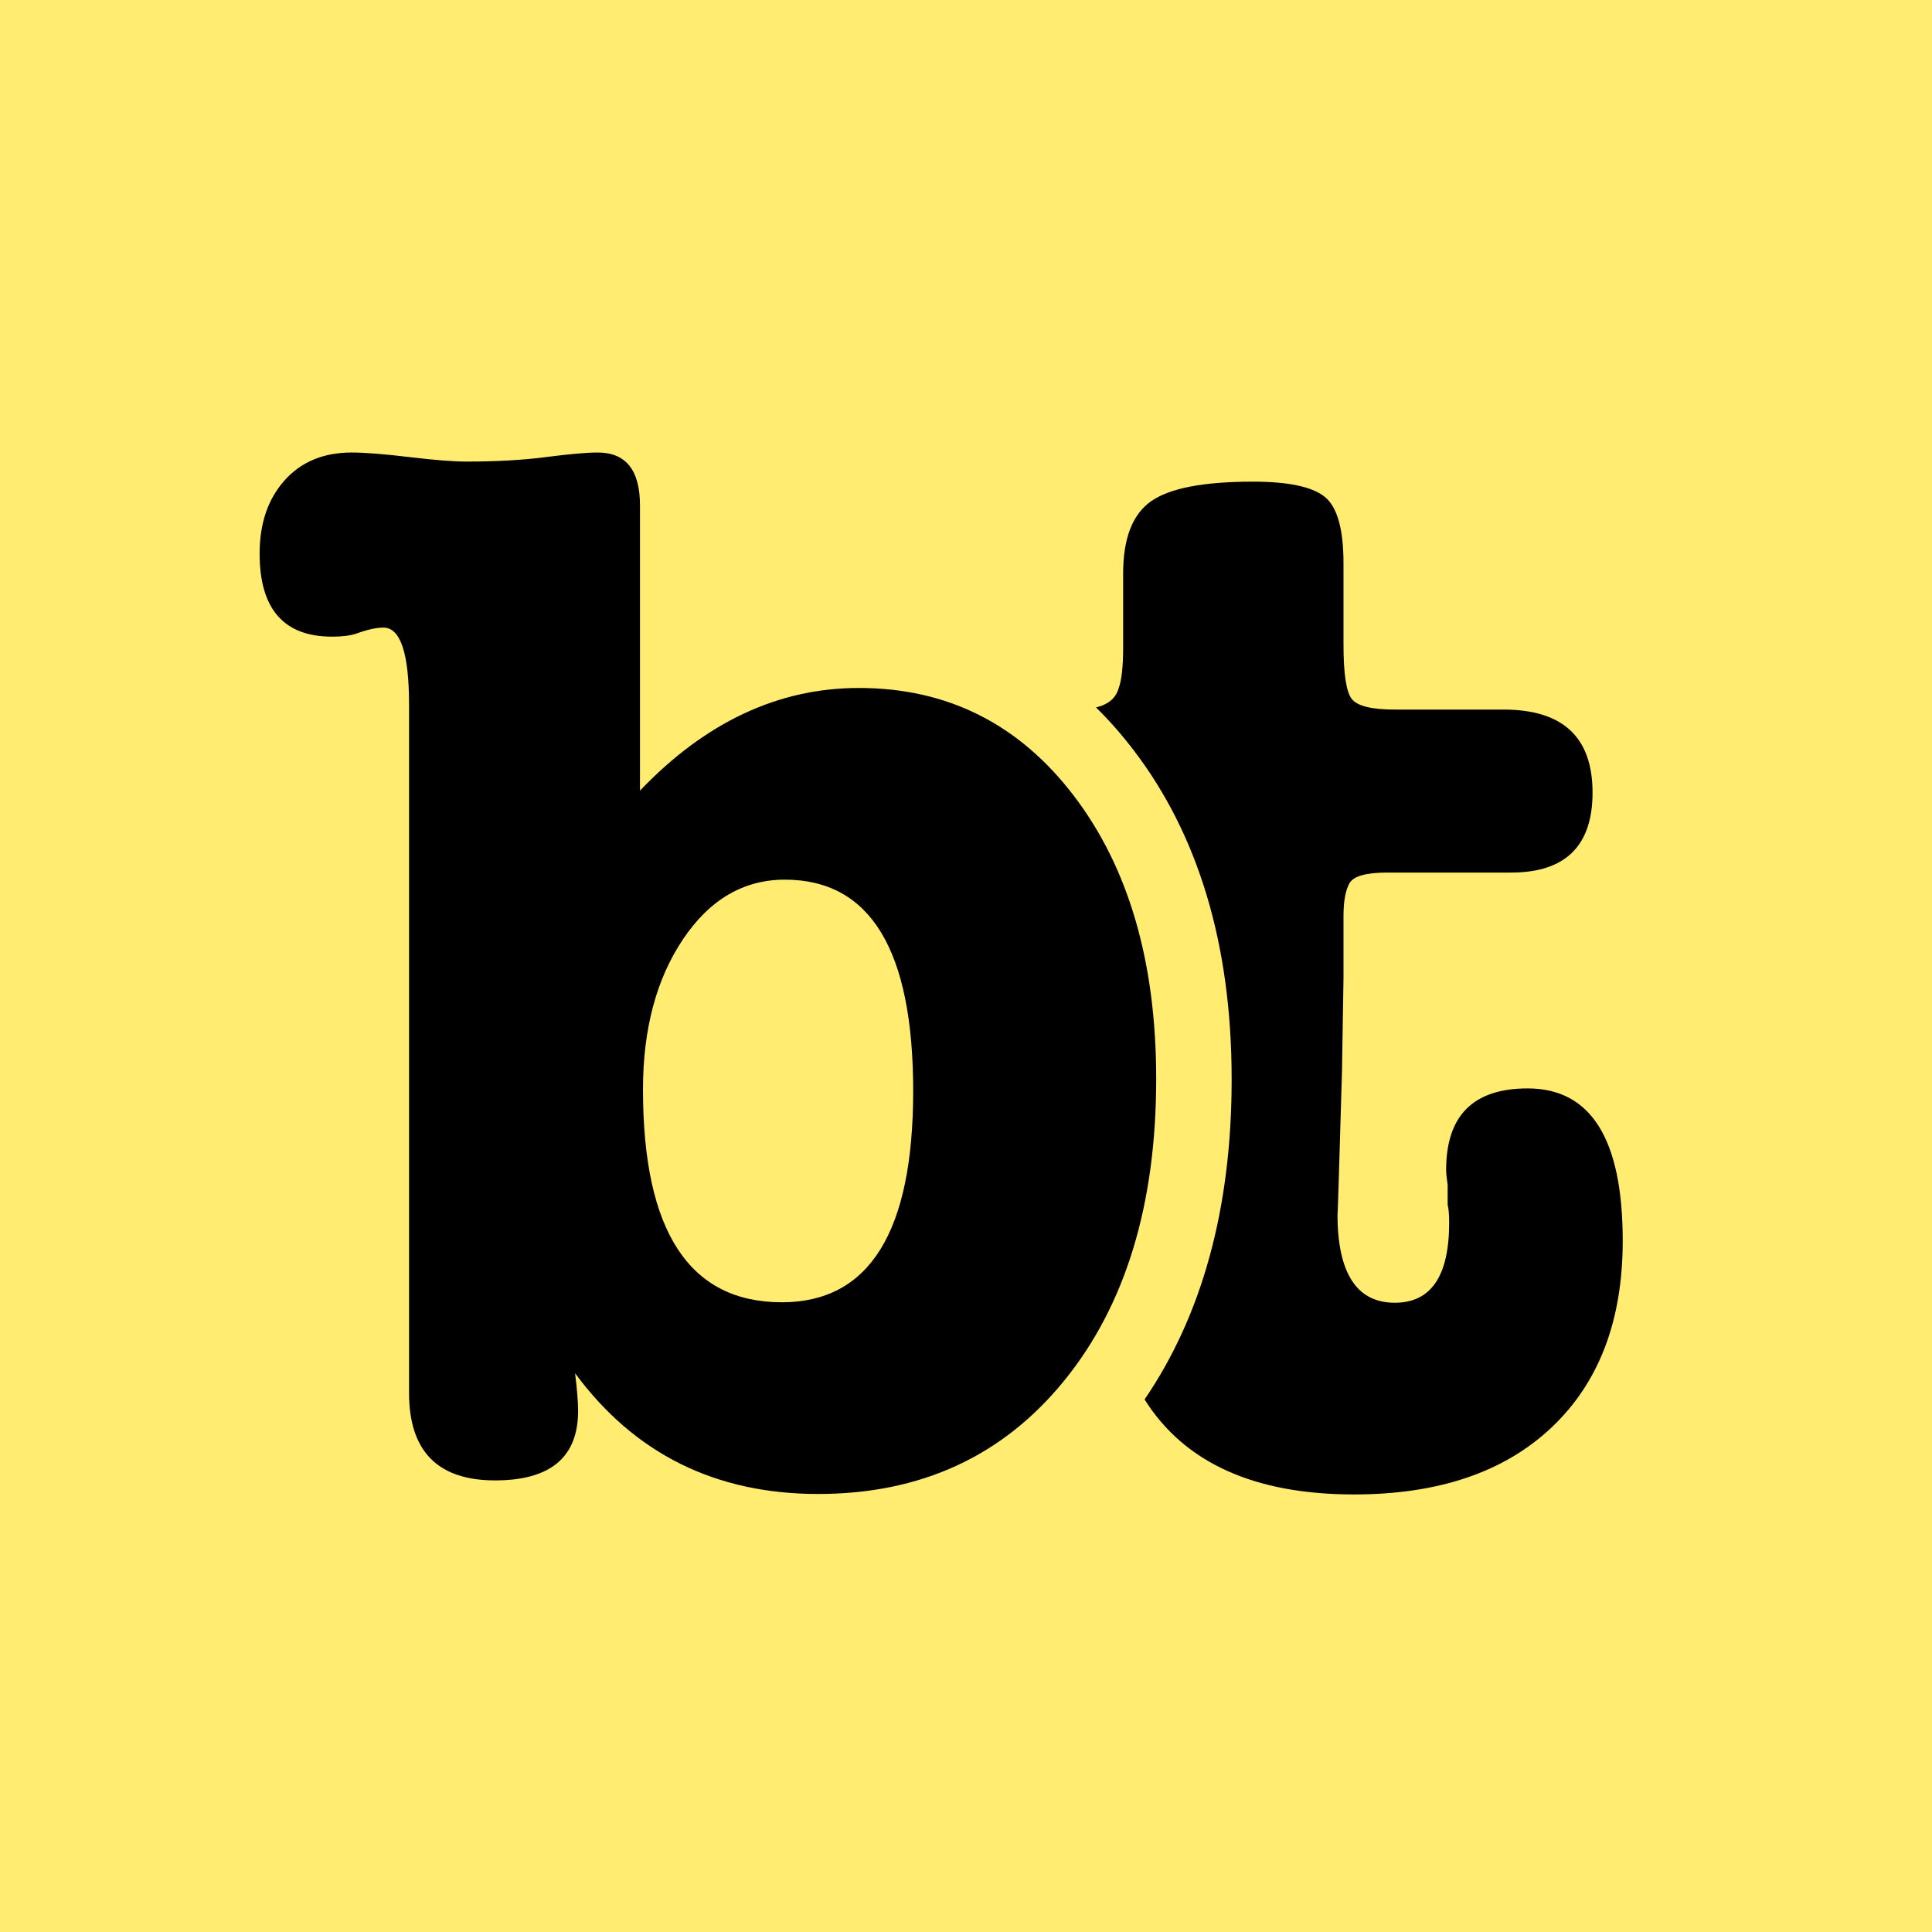
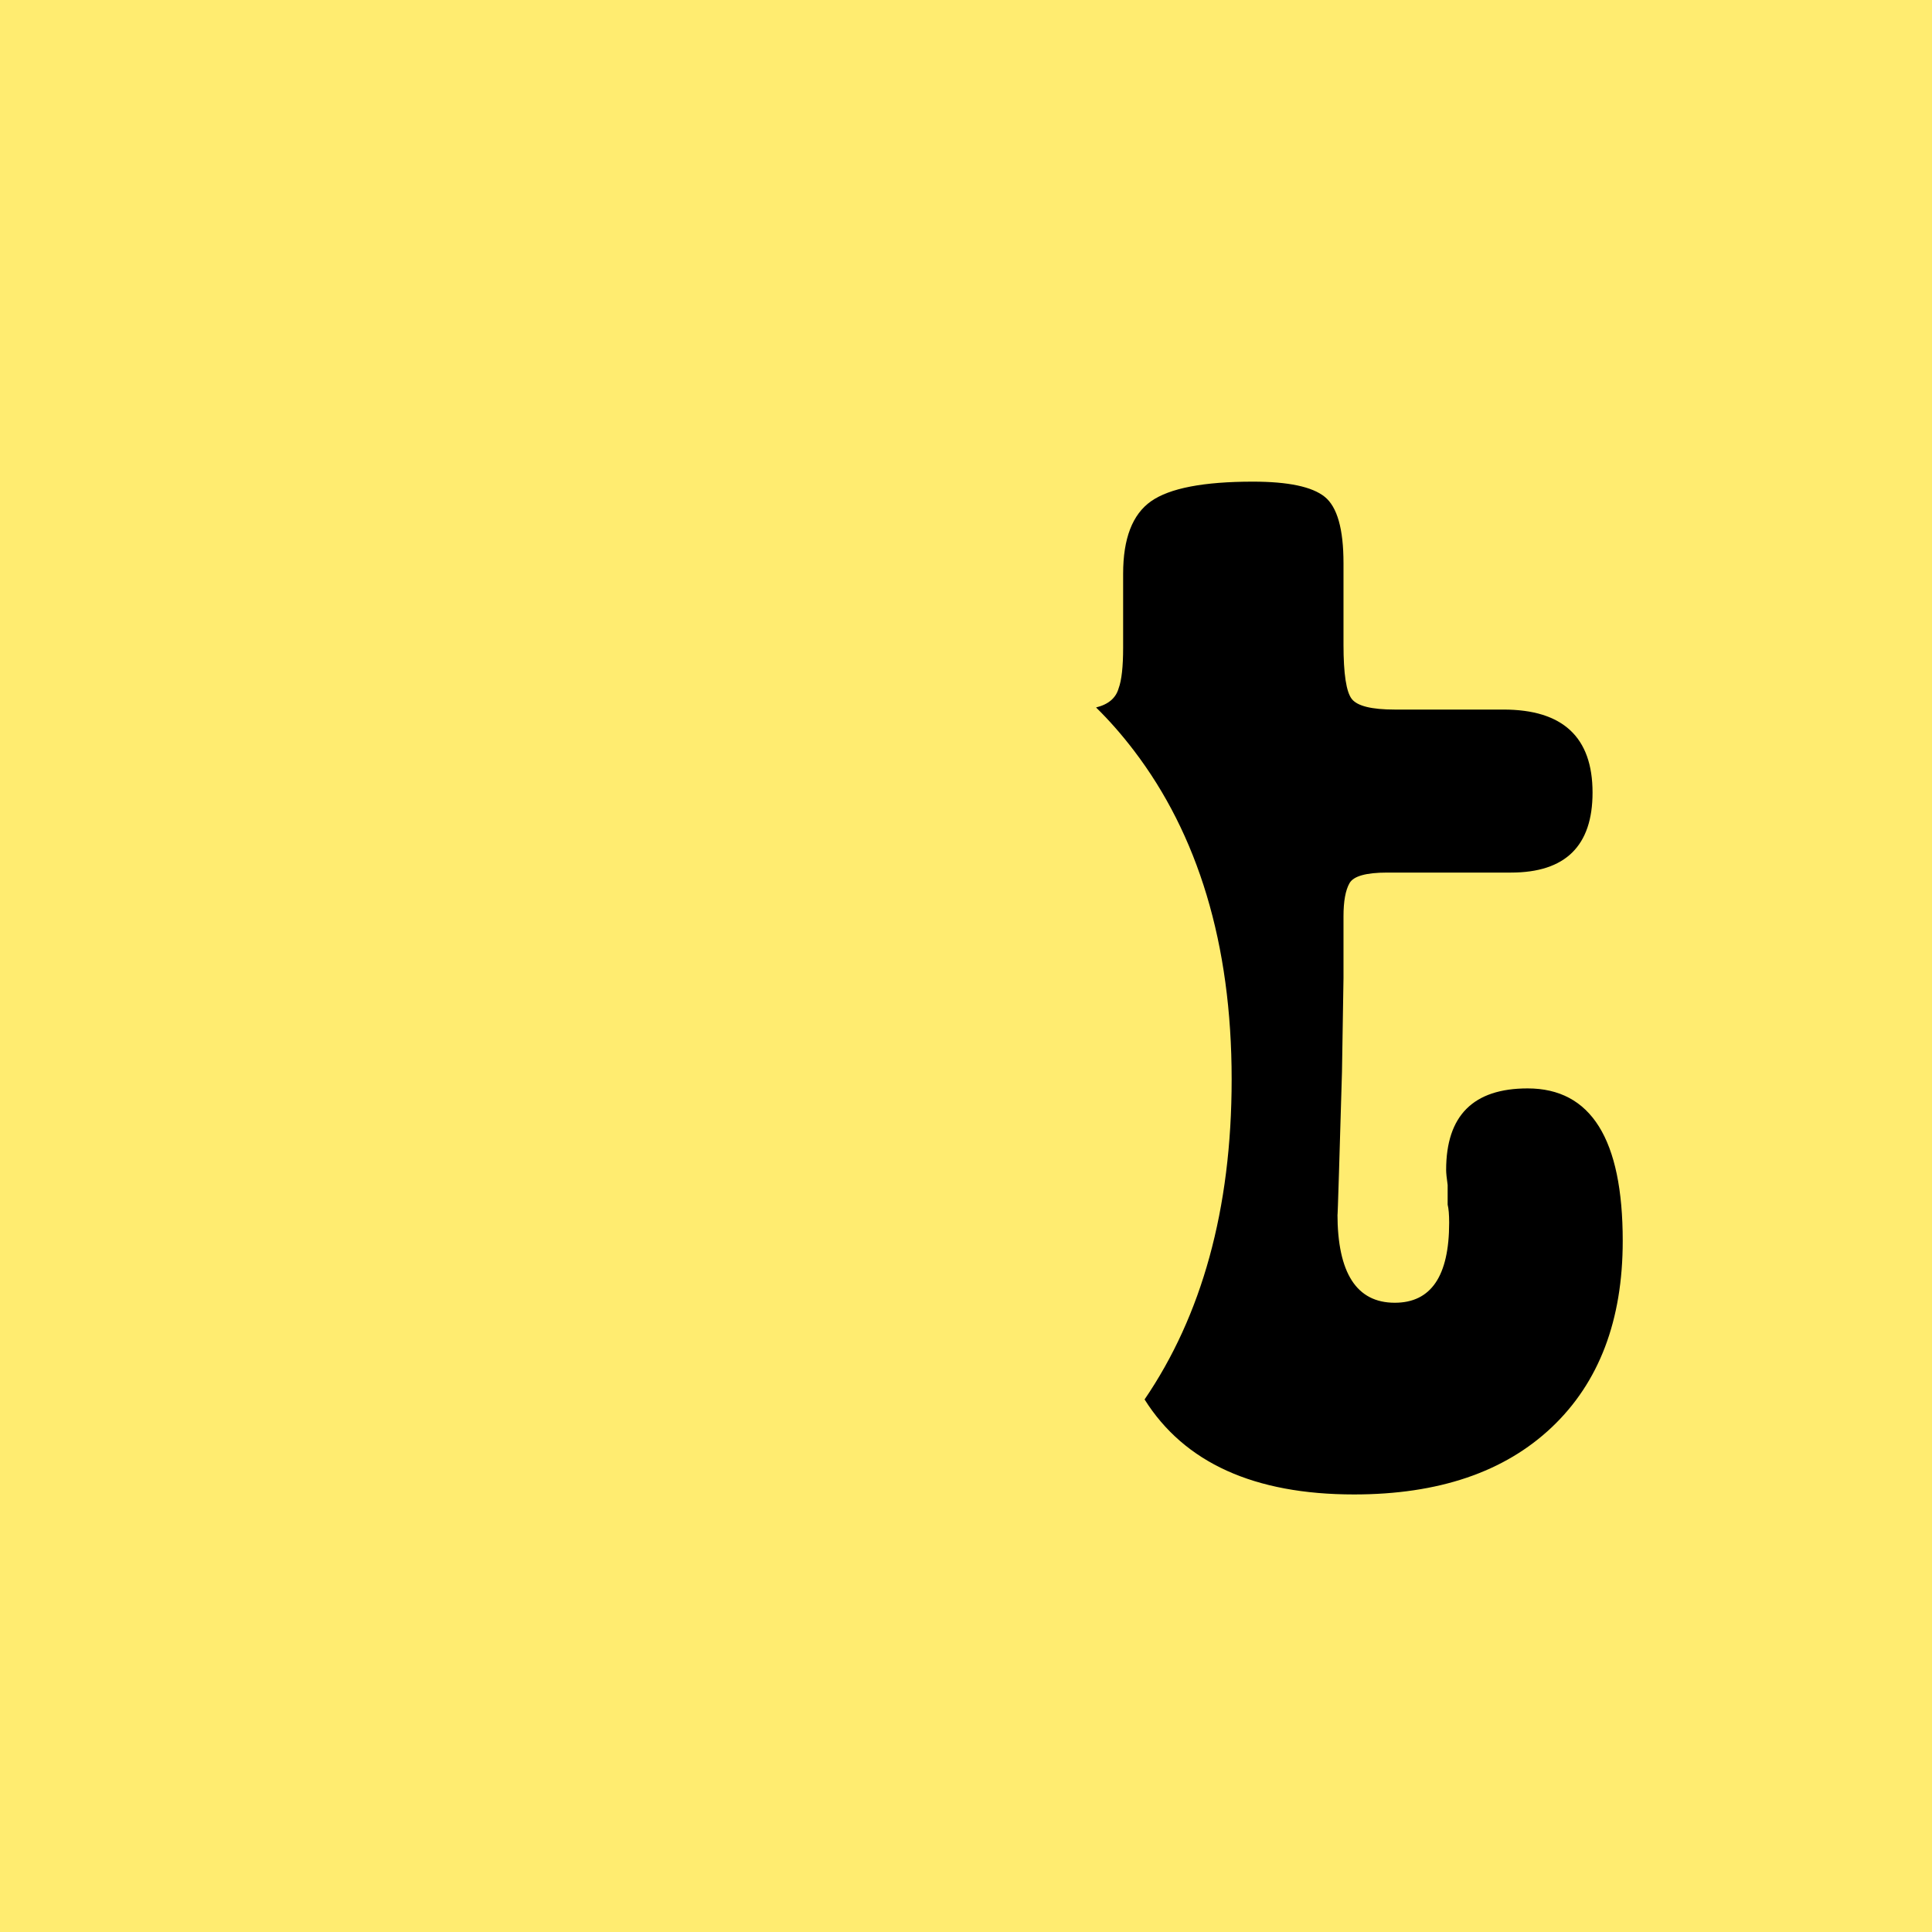
<svg xmlns="http://www.w3.org/2000/svg" width="100px" height="100px" viewBox="0 0 100 100" version="1.1">
  <title>favicon.svg</title>
  <g id="favicon.svg" stroke="none" stroke-width="1" fill="none" fill-rule="evenodd">
    <rect id="Rectangle" fill="#FFEC70" x="0" y="0" width="100" height="100" />
-     <path d="M42.344,77.328 C47.656,77.328 51.901,75.375 55.078,71.469 C58.255,67.562 59.844,62.354 59.844,55.844 C59.844,49.802 58.424,44.919 55.586,41.195 C52.747,37.471 49.036,35.609 44.453,35.609 C40.286,35.609 36.51,37.38 33.125,40.922 L33.125,40.922 L33.125,26.156 C33.125,24.333 32.396,23.422 30.938,23.422 C30.365,23.422 29.479,23.5 28.281,23.656 C27.083,23.812 25.703,23.891 24.141,23.891 C23.464,23.891 22.474,23.812 21.172,23.656 C19.87,23.5 18.88,23.422 18.203,23.422 C16.745,23.422 15.586,23.904 14.727,24.867 C13.867,25.831 13.438,27.094 13.438,28.656 C13.438,31.521 14.688,32.953 17.188,32.953 C17.708,32.953 18.125,32.901 18.438,32.797 C19.01,32.589 19.479,32.484 19.844,32.484 C20.729,32.484 21.172,33.812 21.172,36.469 L21.172,36.469 L21.172,72.094 C21.172,75.115 22.656,76.625 25.625,76.625 C28.49,76.625 29.922,75.427 29.922,73.031 C29.922,72.562 29.87,71.911 29.766,71.078 C32.839,75.245 37.031,77.328 42.344,77.328 Z M40.469,67.406 C35.677,67.406 33.281,63.734 33.281,56.391 C33.281,53.266 33.971,50.674 35.352,48.617 C36.732,46.56 38.49,45.531 40.625,45.531 C45.052,45.531 47.266,49.177 47.266,56.469 C47.266,63.76 45,67.406 40.469,67.406 Z" id="b" fill="#000000" fill-rule="nonzero" />
    <path d="M72.195,67.43 C74.07,67.43 75.008,66.049 75.008,63.289 C75.008,62.872 74.982,62.56 74.93,62.352 L74.93,61.336 C74.878,60.971 74.852,60.711 74.852,60.555 C74.852,57.742 76.258,56.336 79.07,56.336 C82.352,56.336 83.992,58.966 83.992,64.227 C83.992,68.341 82.768,71.557 80.32,73.875 C77.872,76.193 74.461,77.352 70.086,77.352 C64.918,77.352 61.303,75.713 59.243,72.435 C62.189,68.116 63.75,62.618 63.75,55.867 C63.75,48.82 61.99,43.177 58.693,38.851 C58.072,38.036 57.418,37.292 56.732,36.618 C57.367,36.462 57.755,36.134 57.898,35.633 C58.055,35.216 58.133,34.513 58.133,33.523 L58.133,29.695 C58.133,27.872 58.615,26.622 59.578,25.945 C60.542,25.268 62.299,24.93 64.852,24.93 C66.674,24.93 67.911,25.19 68.562,25.711 C69.214,26.232 69.539,27.378 69.539,29.148 L69.539,33.367 C69.539,34.878 69.682,35.815 69.969,36.18 C70.255,36.544 70.997,36.727 72.195,36.727 L77.82,36.727 C80.893,36.727 82.43,38.159 82.43,41.023 C82.43,43.784 81.023,45.164 78.211,45.164 L71.805,45.164 C70.711,45.164 70.06,45.346 69.852,45.711 C69.643,46.076 69.539,46.648 69.539,47.43 L69.539,50.633 L69.461,55.477 L69.305,60.711 C69.259,62.206 69.234,62.932 69.228,62.891 L69.227,62.82 C69.227,65.893 70.216,67.43 72.195,67.43 Z" id="Combined-Shape" fill="#000000" />
  </g>
</svg>